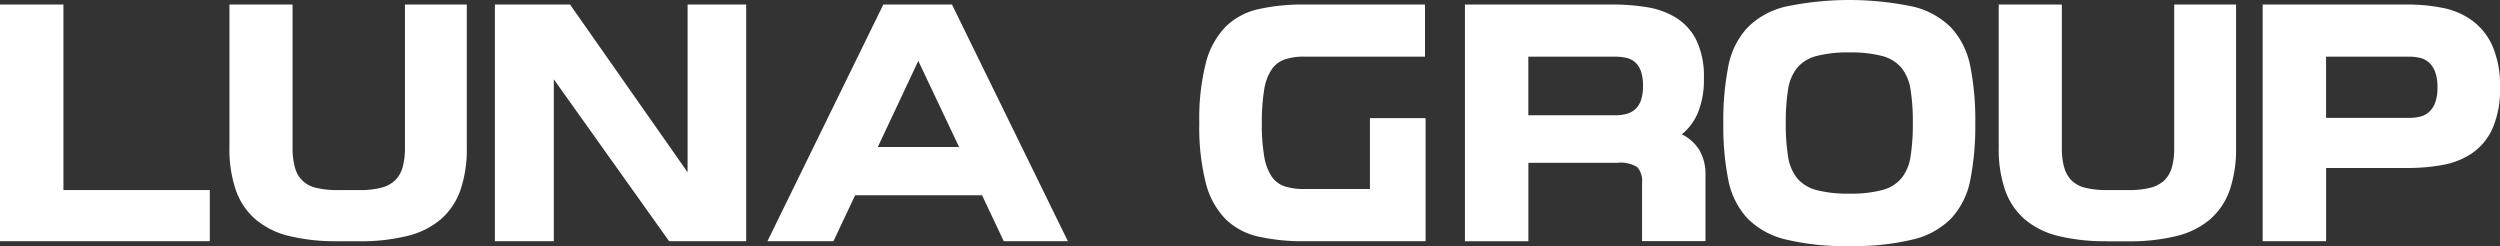
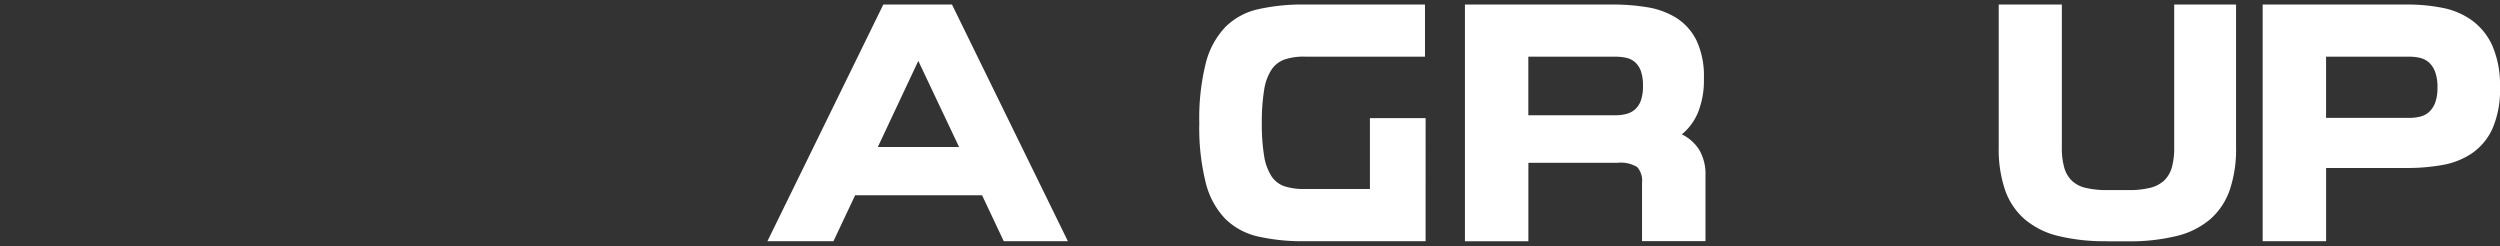
<svg xmlns="http://www.w3.org/2000/svg" id="luna-group-logo" width="220" height="21.654" viewBox="0 0 220 21.654">
  <rect x="0" y="0" width="220" height="21.654" fill="#333333" stroke="none" />
  <g id="Group_792" data-name="Group 792" transform="translate(0 0)">
    <g id="Group_790" data-name="Group 790" transform="translate(0 0.398)">
-       <path id="Path_1398" data-name="Path 1398" d="M5.582,17.186H18.462v4.5H0V.86H5.582V17.186Z" transform="translate(0 -0.86)" fill="#fff" />
-       <path id="Path_1399" data-name="Path 1399" d="M53.068,21.689a17.143,17.143,0,0,1-4.271-.468,7.149,7.149,0,0,1-2.951-1.482,6.028,6.028,0,0,1-1.709-2.567,11.058,11.058,0,0,1-.556-3.72V.86h5.555v12.6a6.322,6.322,0,0,0,.2,1.709,2.422,2.422,0,0,0,1.876,1.821,7.821,7.821,0,0,0,1.936.2h1.881a7.547,7.547,0,0,0,1.881-.2,2.767,2.767,0,0,0,1.242-.653,2.565,2.565,0,0,0,.672-1.167,6.322,6.322,0,0,0,.2-1.709V.86h5.443v12.6a11.077,11.077,0,0,1-.556,3.72A6.057,6.057,0,0,1,62.2,19.743a7.122,7.122,0,0,1-2.965,1.482,17.133,17.133,0,0,1-4.29.468H53.063Z" transform="translate(-23.39 -0.86)" fill="#fff" />
-       <path id="Path_1400" data-name="Path 1400" d="M110.966,15.62V.86h5.156V21.689H109.34L99.194,7.443V21.689H94.01V.86h6.611Z" transform="translate(-50.458 -0.86)" fill="#fff" />
      <path id="Path_1401" data-name="Path 1401" d="M155.971.86h6.041l10.2,20.829h-5.643l-1.909-4.044h-11.17l-1.909,4.044H145.77ZM155.485,13.4h7.153l-3.59-7.579Z" transform="translate(-78.238 -0.86)" fill="#fff" />
    </g>
    <g id="Group_791" data-name="Group 791" transform="translate(105.543)">
      <path id="Path_1402" data-name="Path 1402" d="M247.732,21.689H237.048A17.73,17.73,0,0,1,233,21.277a5.969,5.969,0,0,1-2.891-1.552,7.029,7.029,0,0,1-1.723-3.164,19.971,19.971,0,0,1-.57-5.272,19.971,19.971,0,0,1,.57-5.272,7.133,7.133,0,0,1,1.723-3.178A5.913,5.913,0,0,1,233,1.272,17.73,17.73,0,0,1,237.048.86h10.628V5.446h-10.6a5.229,5.229,0,0,0-1.765.255,2.3,2.3,0,0,0-1.154.913,4.53,4.53,0,0,0-.639,1.779,17.459,17.459,0,0,0-.2,2.891,16.968,16.968,0,0,0,.2,2.891,4.681,4.681,0,0,0,.639,1.779,2.243,2.243,0,0,0,1.154.9,5.524,5.524,0,0,0,1.765.241h5.754v-6.24h4.9V21.68Z" transform="translate(-227.82 -0.462)" fill="#fff" />
      <path id="Path_1403" data-name="Path 1403" d="M283.852,14.8v6.894H278.27V.86h13.05a18.554,18.554,0,0,1,3.007.241,6.987,6.987,0,0,1,2.553.94,4.927,4.927,0,0,1,1.765,1.978,7.356,7.356,0,0,1,.653,3.336,7.608,7.608,0,0,1-.514,2.993,4.921,4.921,0,0,1-1.427,1.936,3.79,3.79,0,0,1,1.524,1.353,4.2,4.2,0,0,1,.556,2.293v5.754h-5.582V16.556a1.854,1.854,0,0,0-.412-1.381,2.744,2.744,0,0,0-1.751-.385h-7.839Zm10.085-6.782a3.756,3.756,0,0,0-.185-1.3,1.9,1.9,0,0,0-.514-.783,1.726,1.726,0,0,0-.769-.385,4.44,4.44,0,0,0-.954-.1h-7.667v5.156h7.667a3.691,3.691,0,0,0,.954-.116,1.852,1.852,0,0,0,.769-.4,1.9,1.9,0,0,0,.514-.783A3.756,3.756,0,0,0,293.938,8.013Z" transform="translate(-254.898 -0.462)" fill="#fff" />
-       <path id="Path_1404" data-name="Path 1404" d="M338.436,21.653a22.187,22.187,0,0,1-5.615-.584,6.974,6.974,0,0,1-3.377-1.881,6.949,6.949,0,0,1-1.654-3.349,24.14,24.14,0,0,1-.44-5.013,24.348,24.348,0,0,1,.44-5,6.9,6.9,0,0,1,1.654-3.363A6.953,6.953,0,0,1,332.821.584a27.3,27.3,0,0,1,11.23,0,6.974,6.974,0,0,1,3.377,1.881,6.978,6.978,0,0,1,1.654,3.363,24.15,24.15,0,0,1,.44,5,24.554,24.554,0,0,1-.44,5.013,6.889,6.889,0,0,1-1.654,3.349,6.953,6.953,0,0,1-3.377,1.881A22.187,22.187,0,0,1,338.436,21.653Zm0-17.039a10.859,10.859,0,0,0-2.891.315,3.278,3.278,0,0,0-1.7,1.042,3.966,3.966,0,0,0-.8,1.923,18.047,18.047,0,0,0-.2,2.933,18.051,18.051,0,0,0,.2,2.933,4.011,4.011,0,0,0,.8,1.923,3.308,3.308,0,0,0,1.7,1.042,10.859,10.859,0,0,0,2.891.315,10.671,10.671,0,0,0,2.891-.315,3.278,3.278,0,0,0,1.7-1.042,3.967,3.967,0,0,0,.8-1.923,18.047,18.047,0,0,0,.2-2.933,18.051,18.051,0,0,0-.2-2.933,4.011,4.011,0,0,0-.8-1.923,3.308,3.308,0,0,0-1.7-1.042,10.859,10.859,0,0,0-2.891-.315Z" transform="translate(-281.24 0)" fill="#fff" />
      <path id="Path_1405" data-name="Path 1405" d="M389.148,21.689a17.143,17.143,0,0,1-4.271-.468,7.149,7.149,0,0,1-2.951-1.482,6.028,6.028,0,0,1-1.71-2.567,11.059,11.059,0,0,1-.556-3.72V.86h5.555v12.6a6.322,6.322,0,0,0,.2,1.709,2.616,2.616,0,0,0,.653,1.167,2.568,2.568,0,0,0,1.223.653,7.821,7.821,0,0,0,1.936.2h1.881a7.547,7.547,0,0,0,1.881-.2,2.767,2.767,0,0,0,1.242-.653,2.565,2.565,0,0,0,.672-1.167,6.322,6.322,0,0,0,.2-1.709V.86h5.443v12.6a11.078,11.078,0,0,1-.556,3.72,6.057,6.057,0,0,1-1.71,2.567,7.122,7.122,0,0,1-2.965,1.482,17.159,17.159,0,0,1-4.29.468h-1.881Z" transform="translate(-309.316 -0.462)" fill="#fff" />
      <path id="Path_1406" data-name="Path 1406" d="M435.382,15.249v6.44H429.8V.86h12.763a15.9,15.9,0,0,1,3.034.287,6.6,6.6,0,0,1,2.608,1.1,5.59,5.59,0,0,1,1.807,2.238,8.706,8.706,0,0,1,.672,3.674A8.484,8.484,0,0,1,450,11.83a5.3,5.3,0,0,1-1.825,2.15,6.689,6.689,0,0,1-2.608,1.01,17.364,17.364,0,0,1-3.007.255h-7.181Zm9.8-7.093a3.843,3.843,0,0,0-.2-1.353,2.114,2.114,0,0,0-.528-.825,1.774,1.774,0,0,0-.769-.412,3.9,3.9,0,0,0-.954-.116h-7.352v5.383h7.352a3.69,3.69,0,0,0,.954-.116,1.749,1.749,0,0,0,.769-.412,2.126,2.126,0,0,0,.528-.811A3.725,3.725,0,0,0,445.181,8.157Z" transform="translate(-336.228 -0.462)" fill="#fff" />
    </g>
  </g>
</svg>